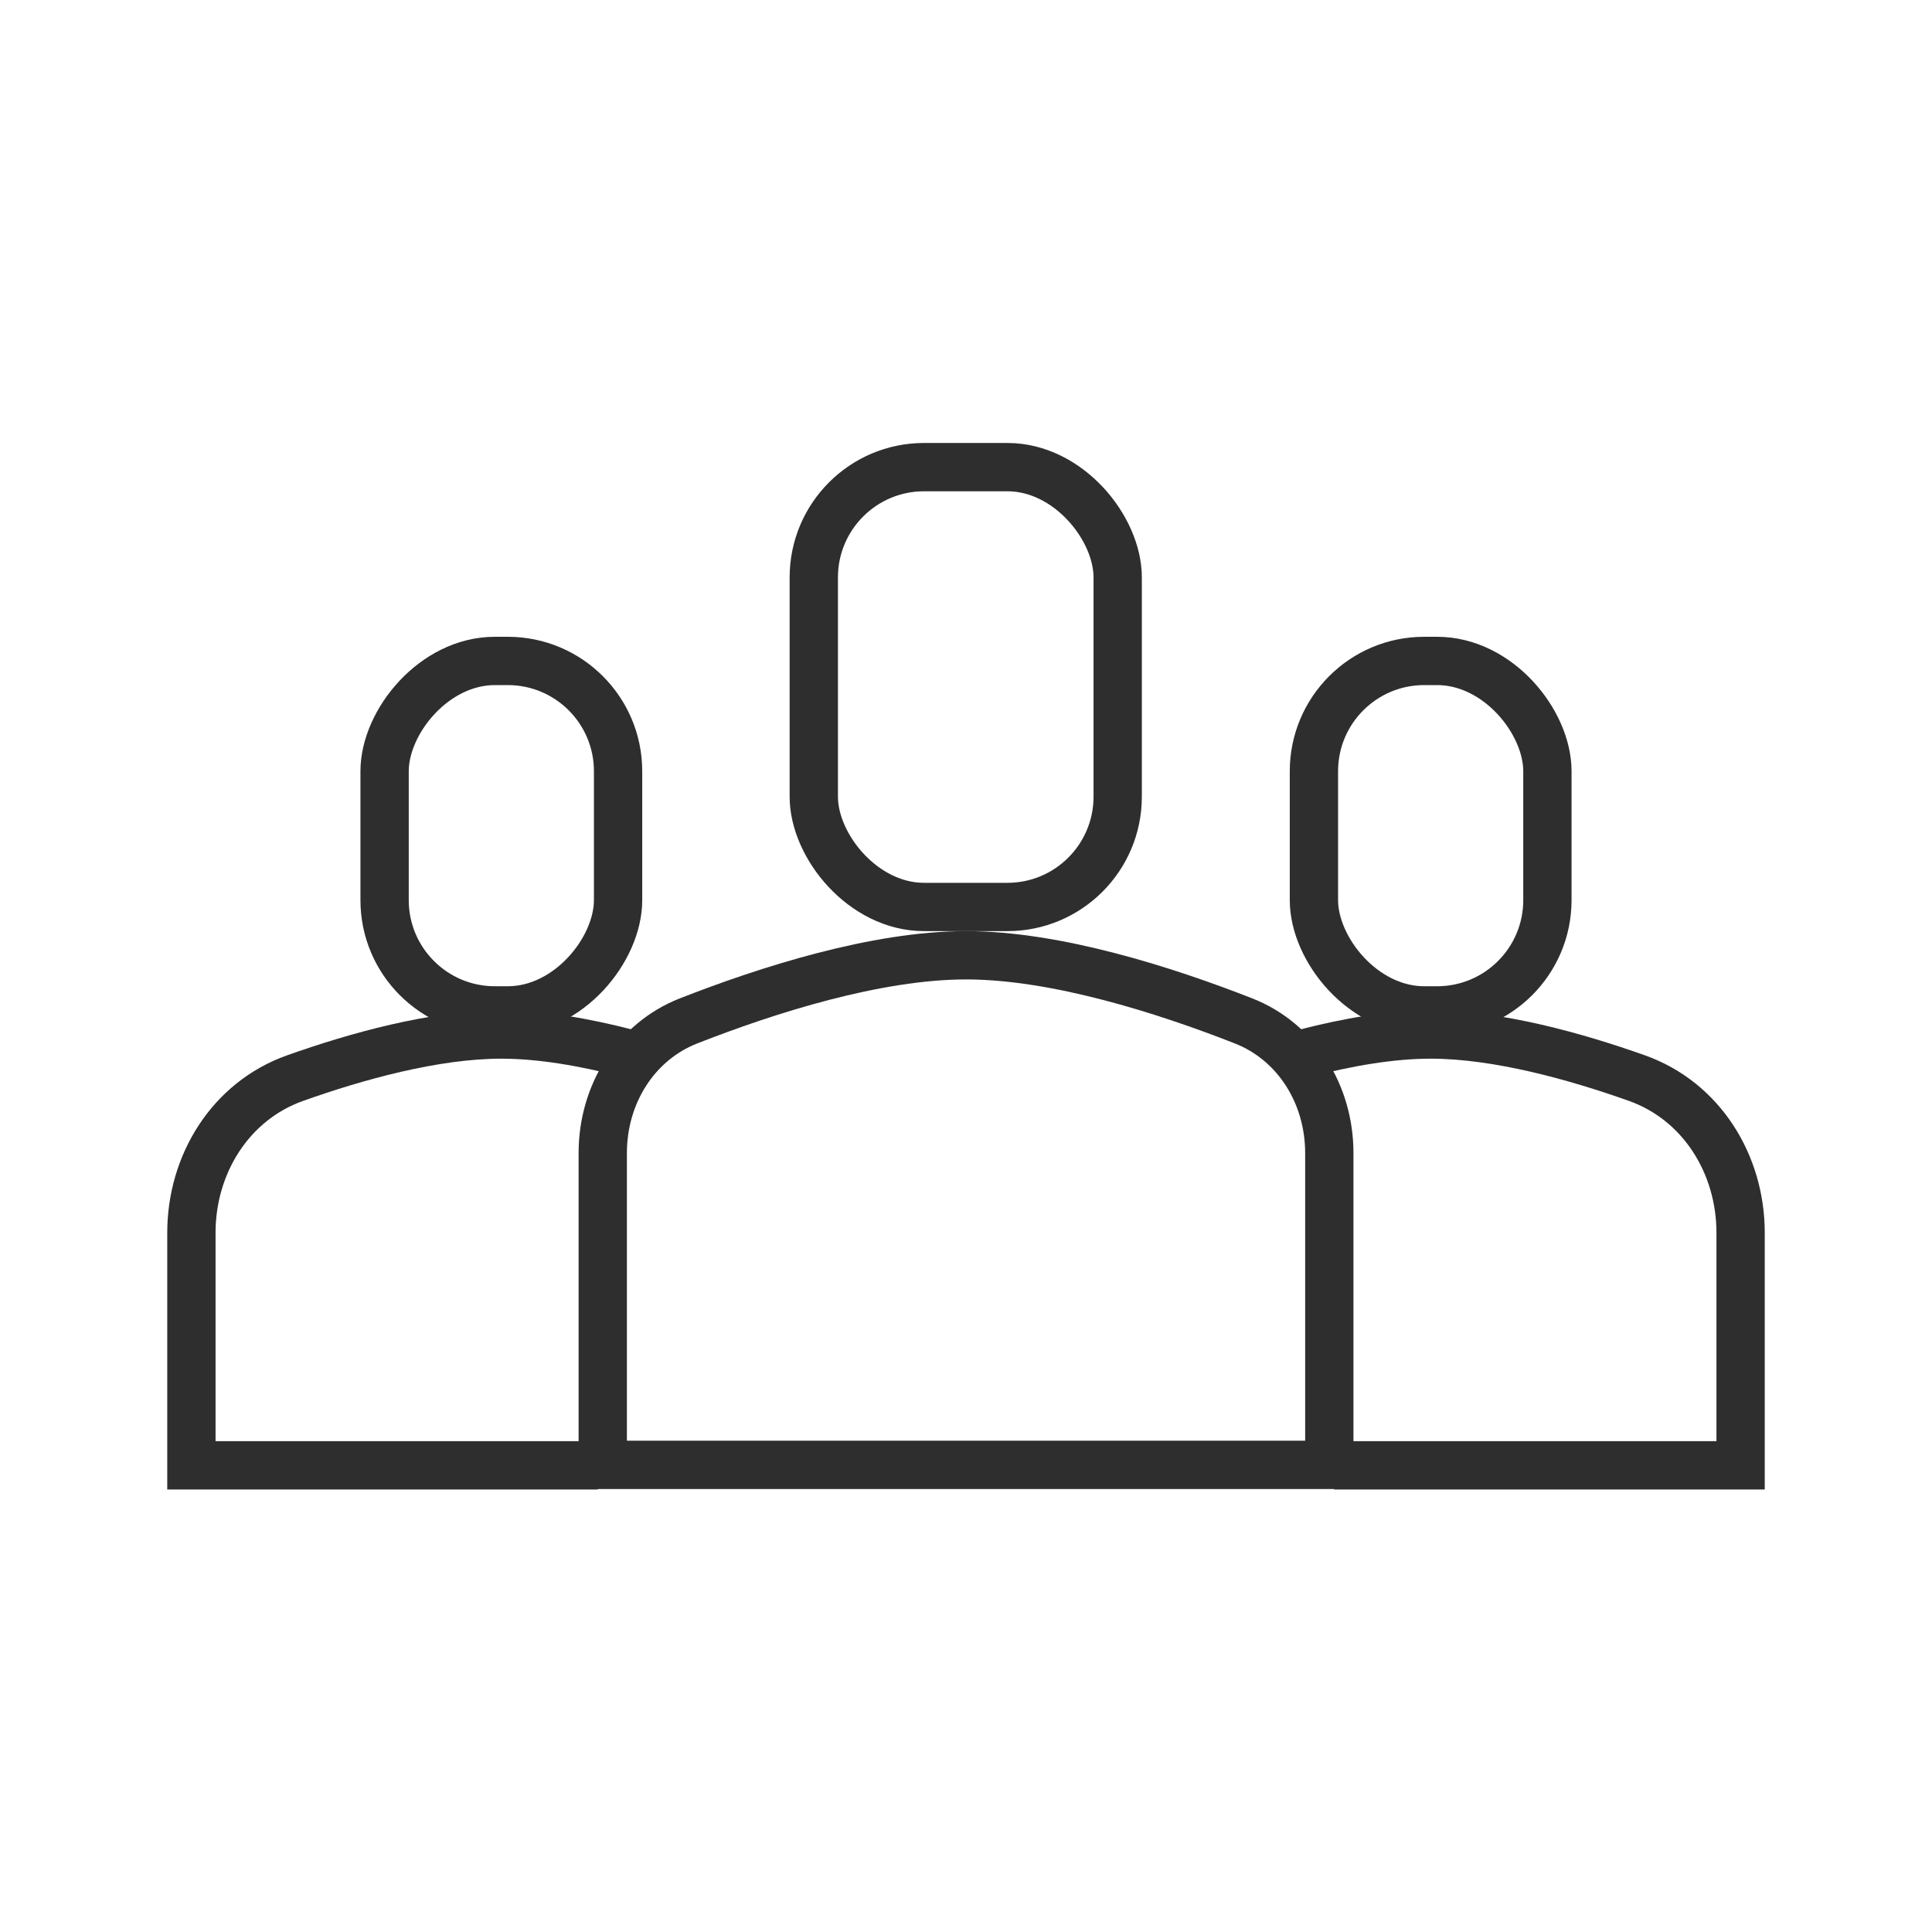
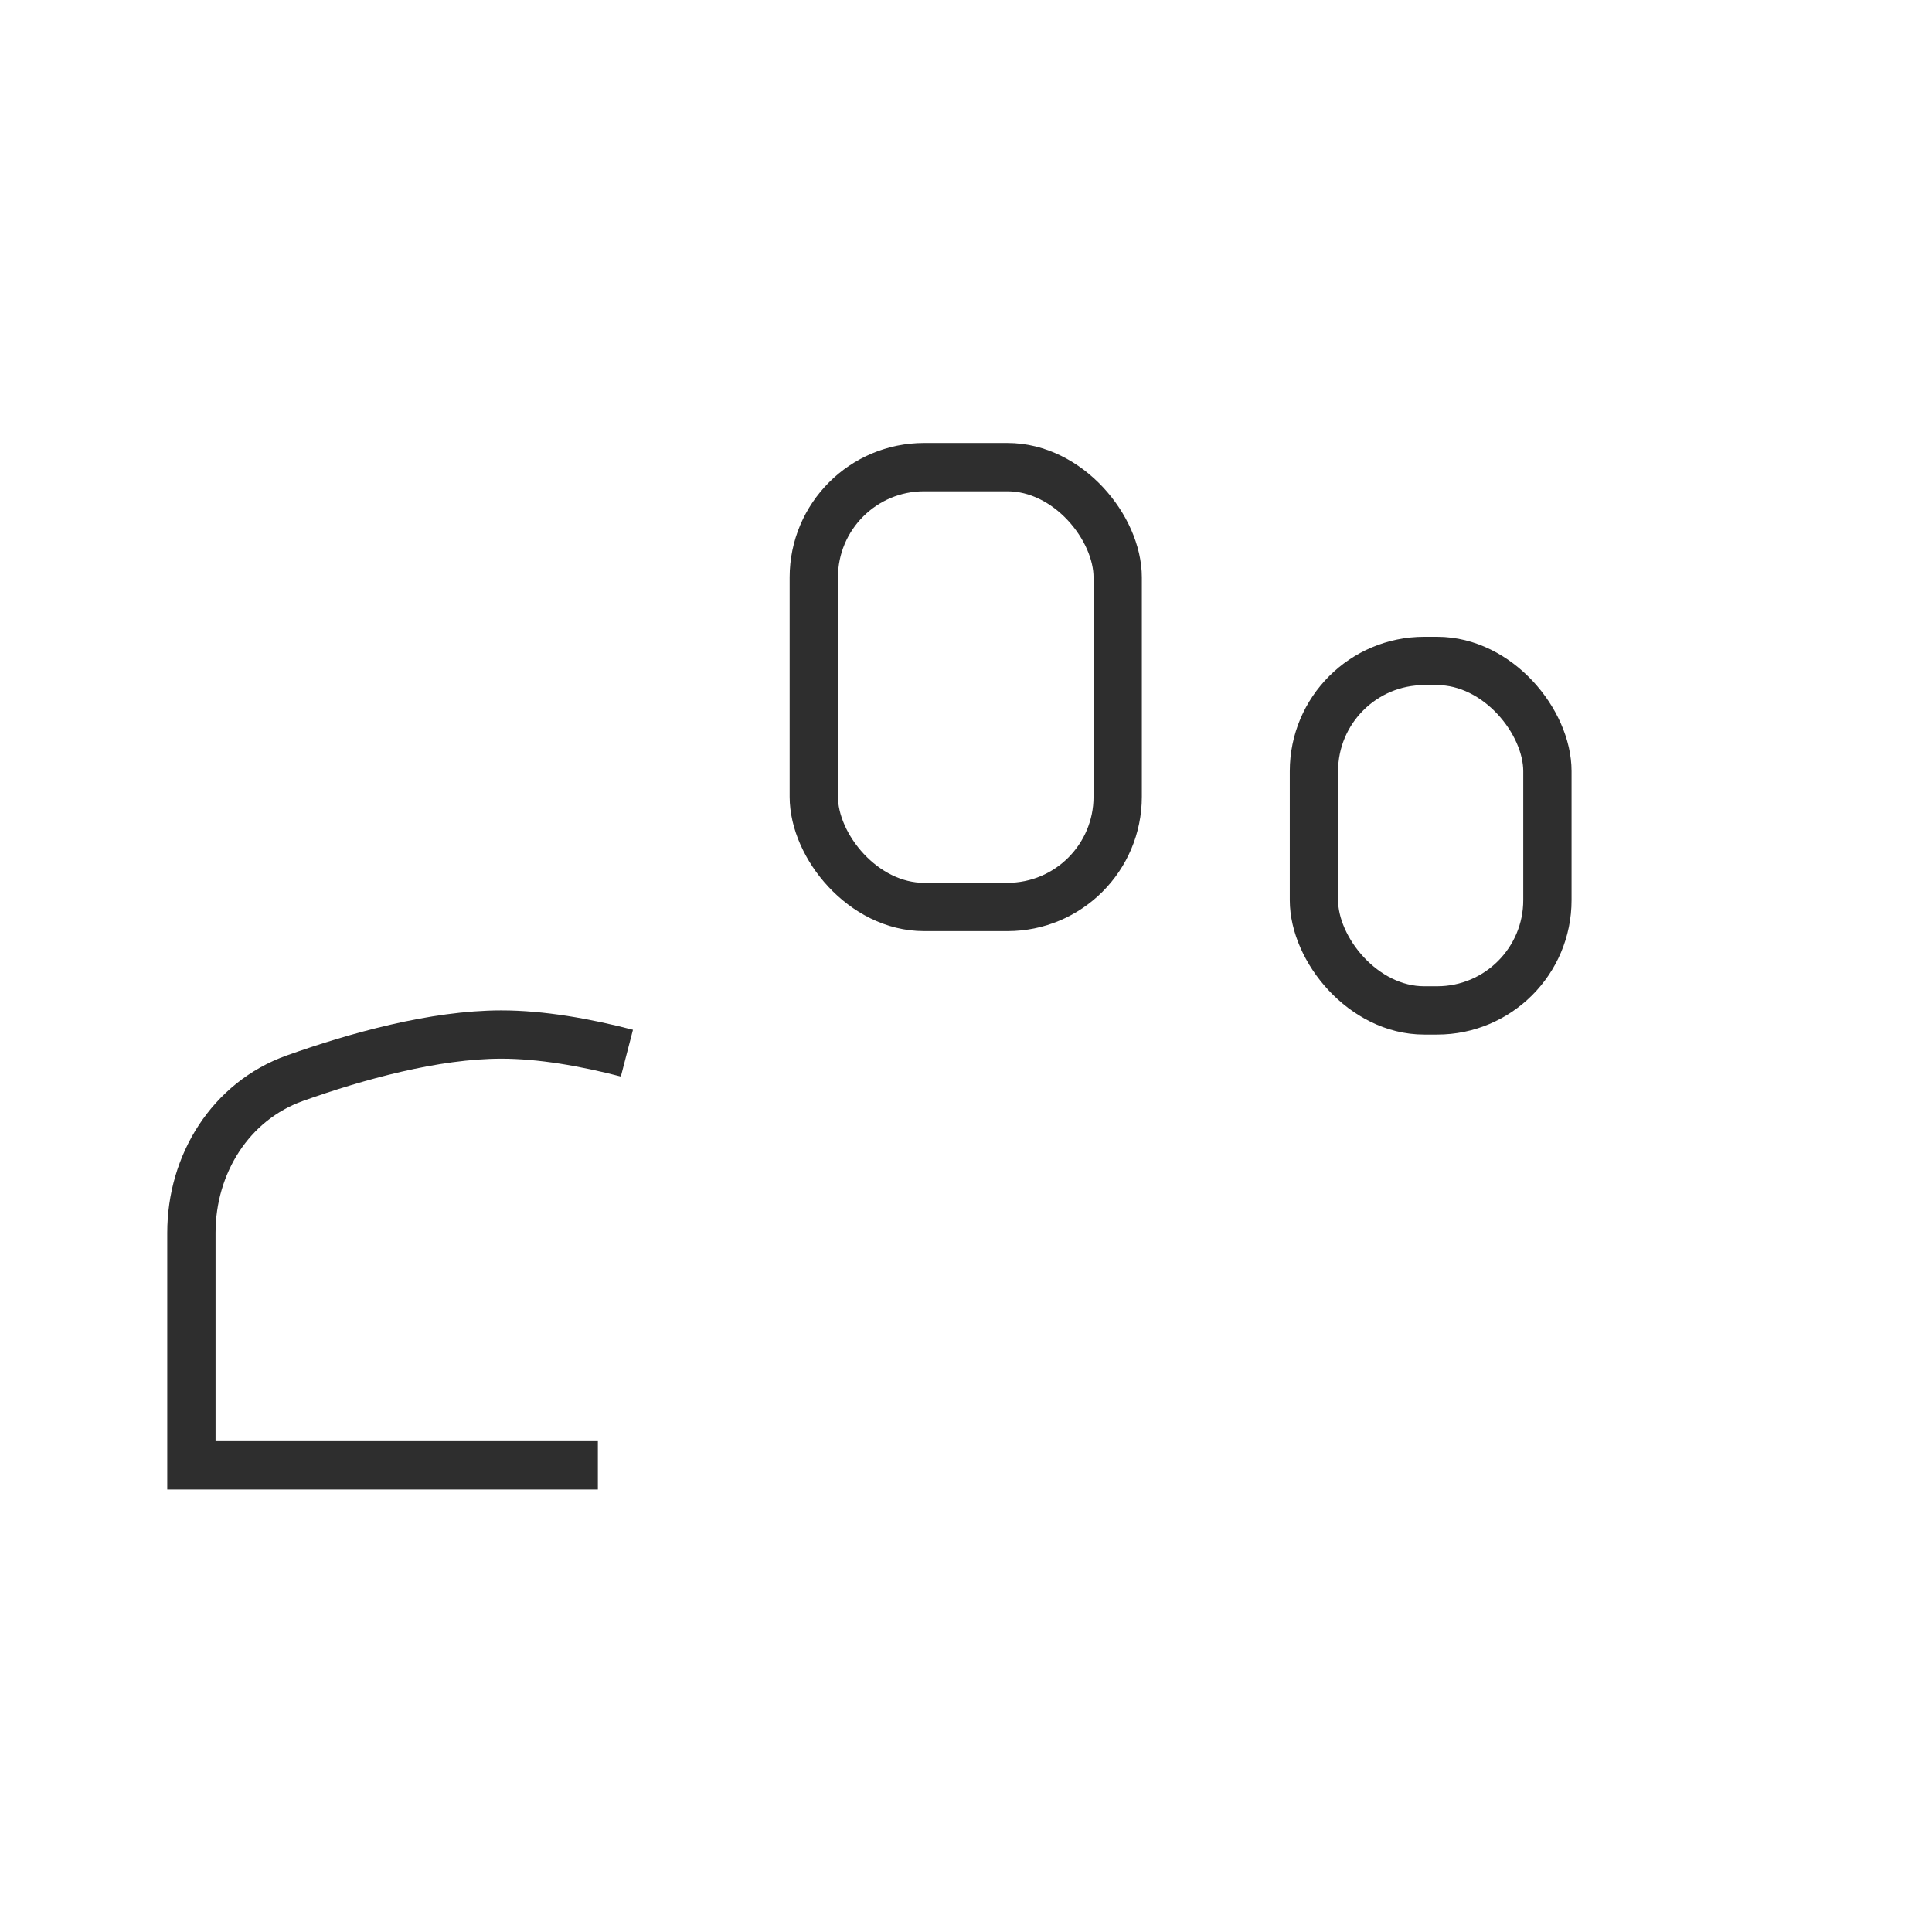
<svg xmlns="http://www.w3.org/2000/svg" width="60" height="60" viewBox="0 0 60 60" fill="none">
  <rect x="40.805" y="20.526" width="7.251" height="10.853" rx="3.425" stroke="#2E2E2E" stroke-width="1.5" />
-   <path d="M40.531 32.706C41.831 32.369 43.193 32.128 44.431 32.128C46.51 32.128 48.939 32.808 50.837 33.482C52.844 34.196 54.056 36.156 54.056 38.286V45.507H41.432" stroke="#2E2E2E" stroke-width="1.5" />
-   <rect x="-0.75" y="0.75" width="7.251" height="10.853" rx="3.425" transform="matrix(-1 0 0 1 18.445 19.776)" stroke="#2E2E2E" stroke-width="1.5" />
  <path d="M19.469 32.706C18.169 32.369 16.807 32.128 15.569 32.128C13.49 32.128 11.061 32.808 9.163 33.482C7.156 34.196 5.944 36.156 5.944 38.286V45.507H18.567" stroke="#2E2E2E" stroke-width="1.5" />
  <rect x="25.273" y="14.507" width="9.438" height="13.66" rx="3.425" stroke="#2E2E2E" stroke-width="1.5" />
-   <path d="M18.719 35.81C18.719 33.982 19.742 32.35 21.381 31.706C23.832 30.744 27.214 29.667 30.001 29.667C32.788 29.667 36.17 30.744 38.621 31.706C40.26 32.35 41.283 33.982 41.283 35.81V45.493H18.719V35.81Z" stroke="#2E2E2E" stroke-width="1.5" />
</svg>